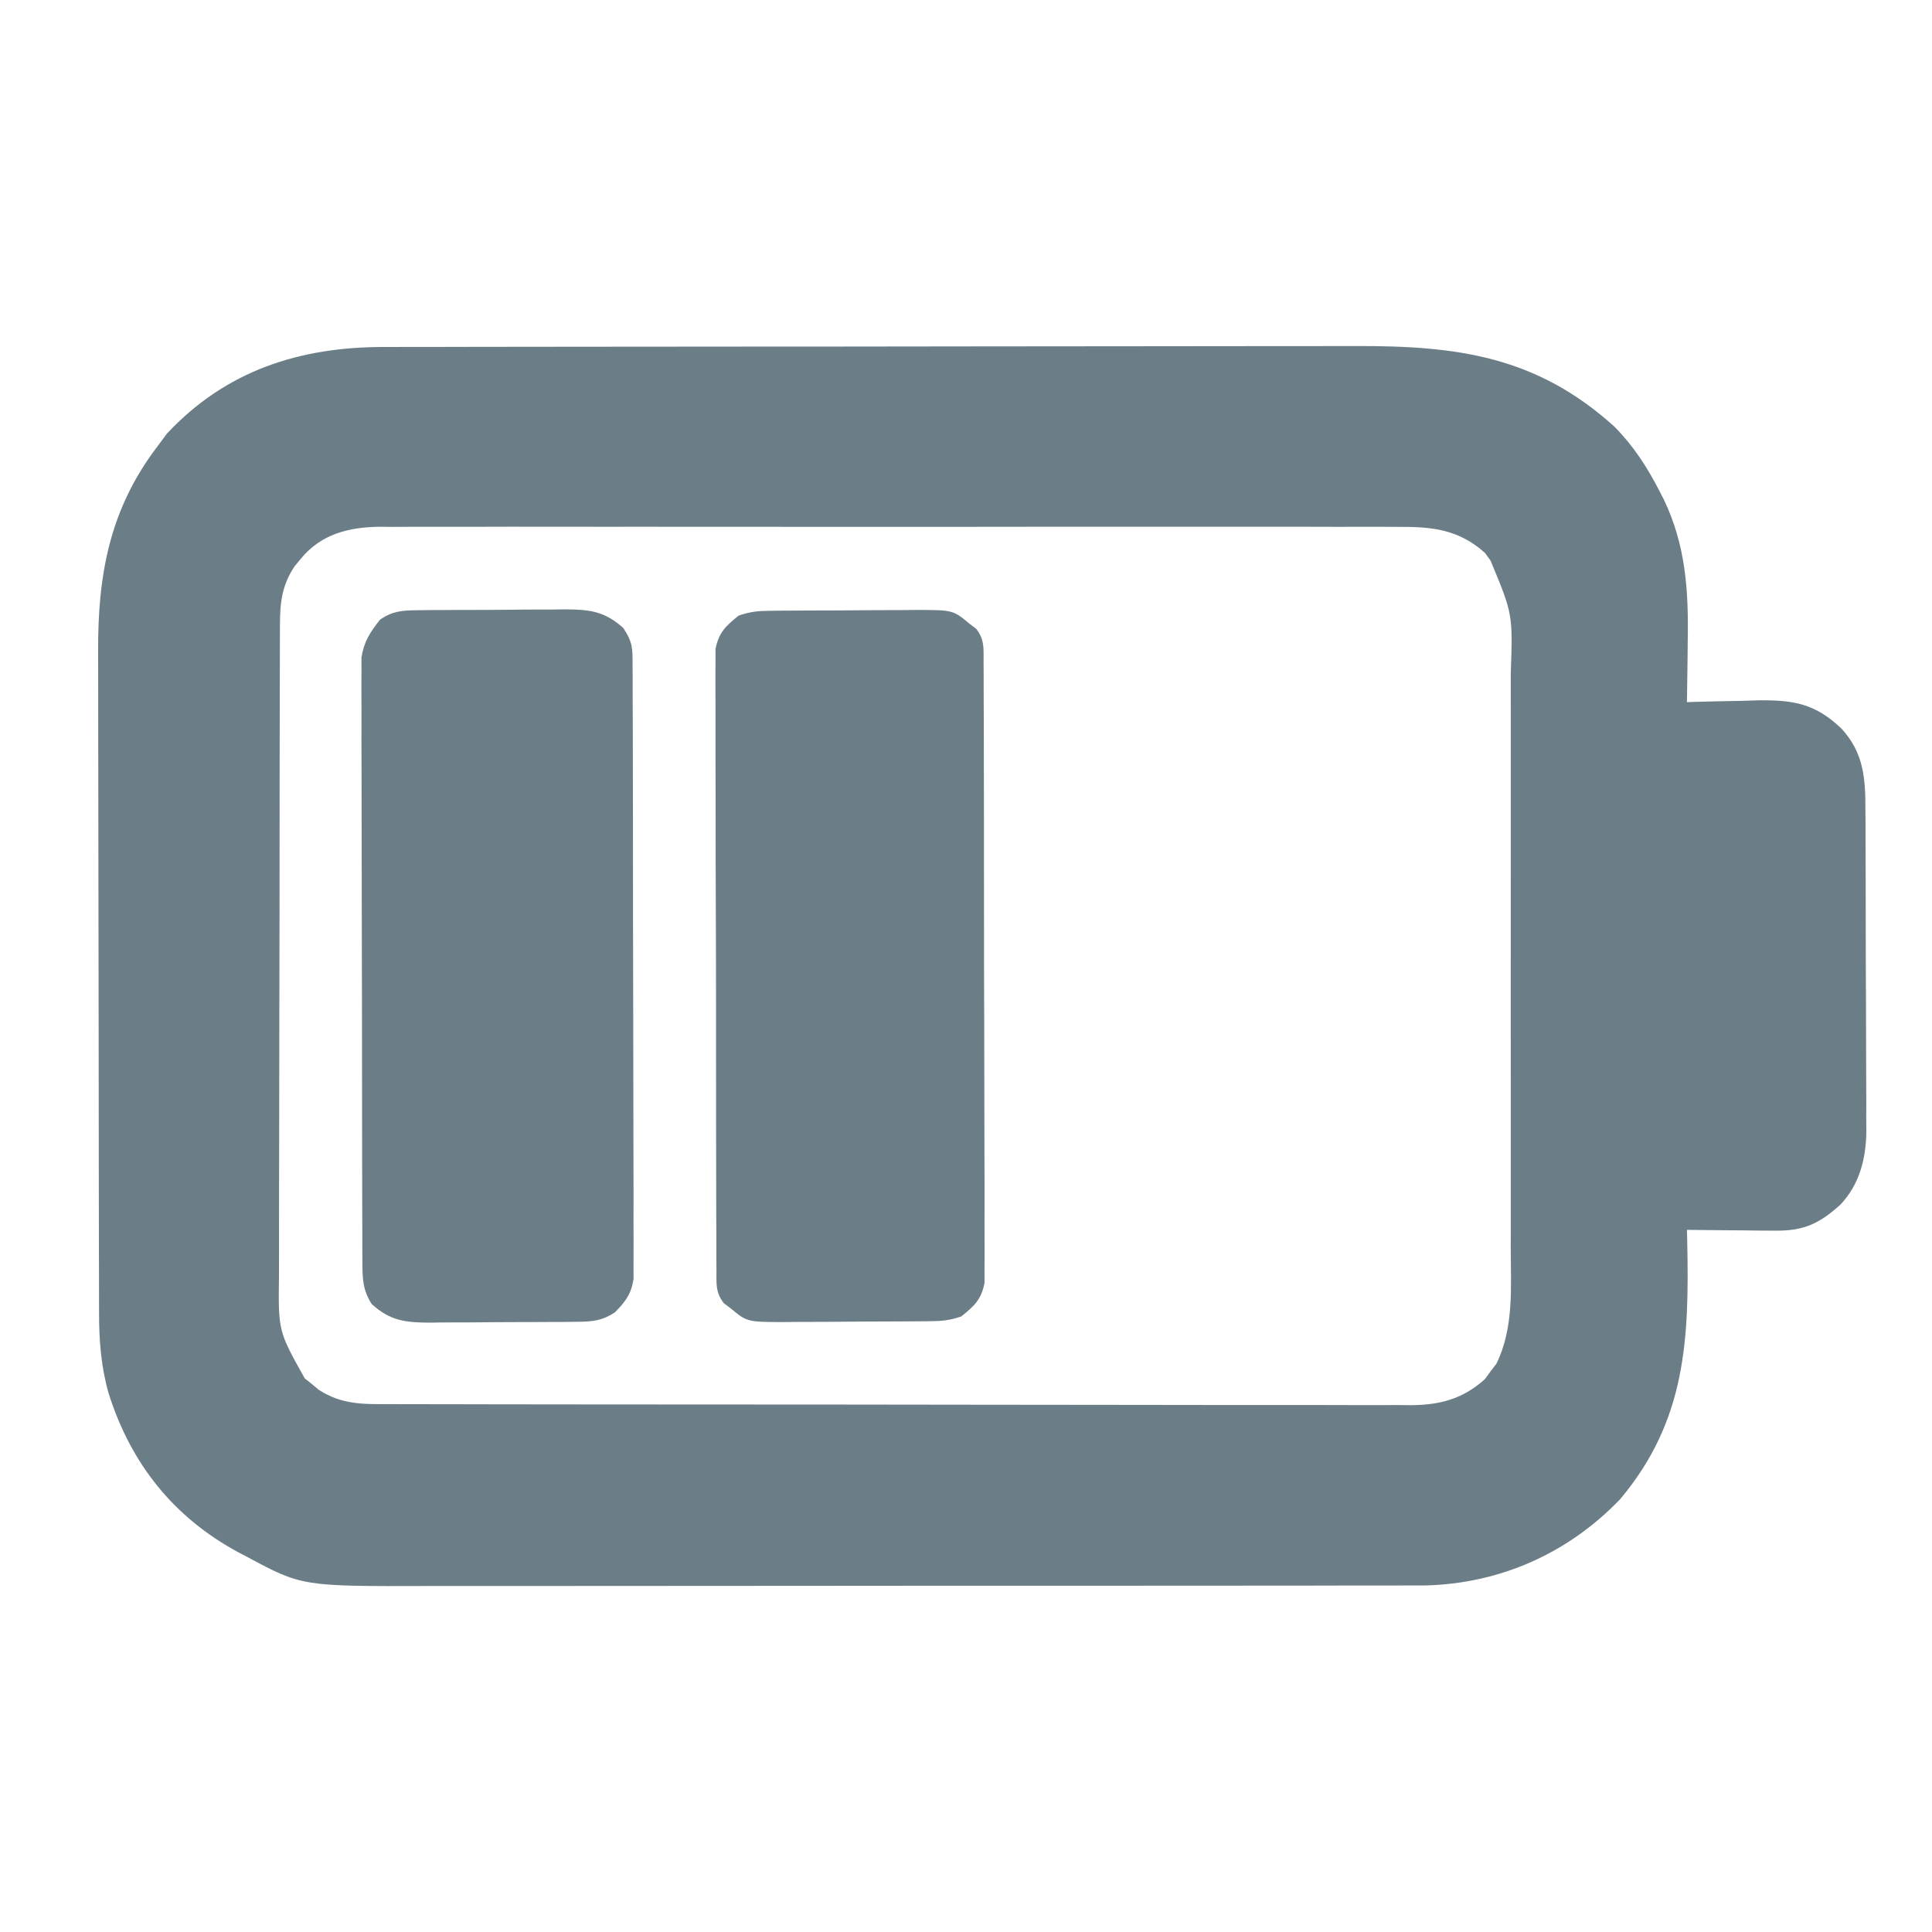
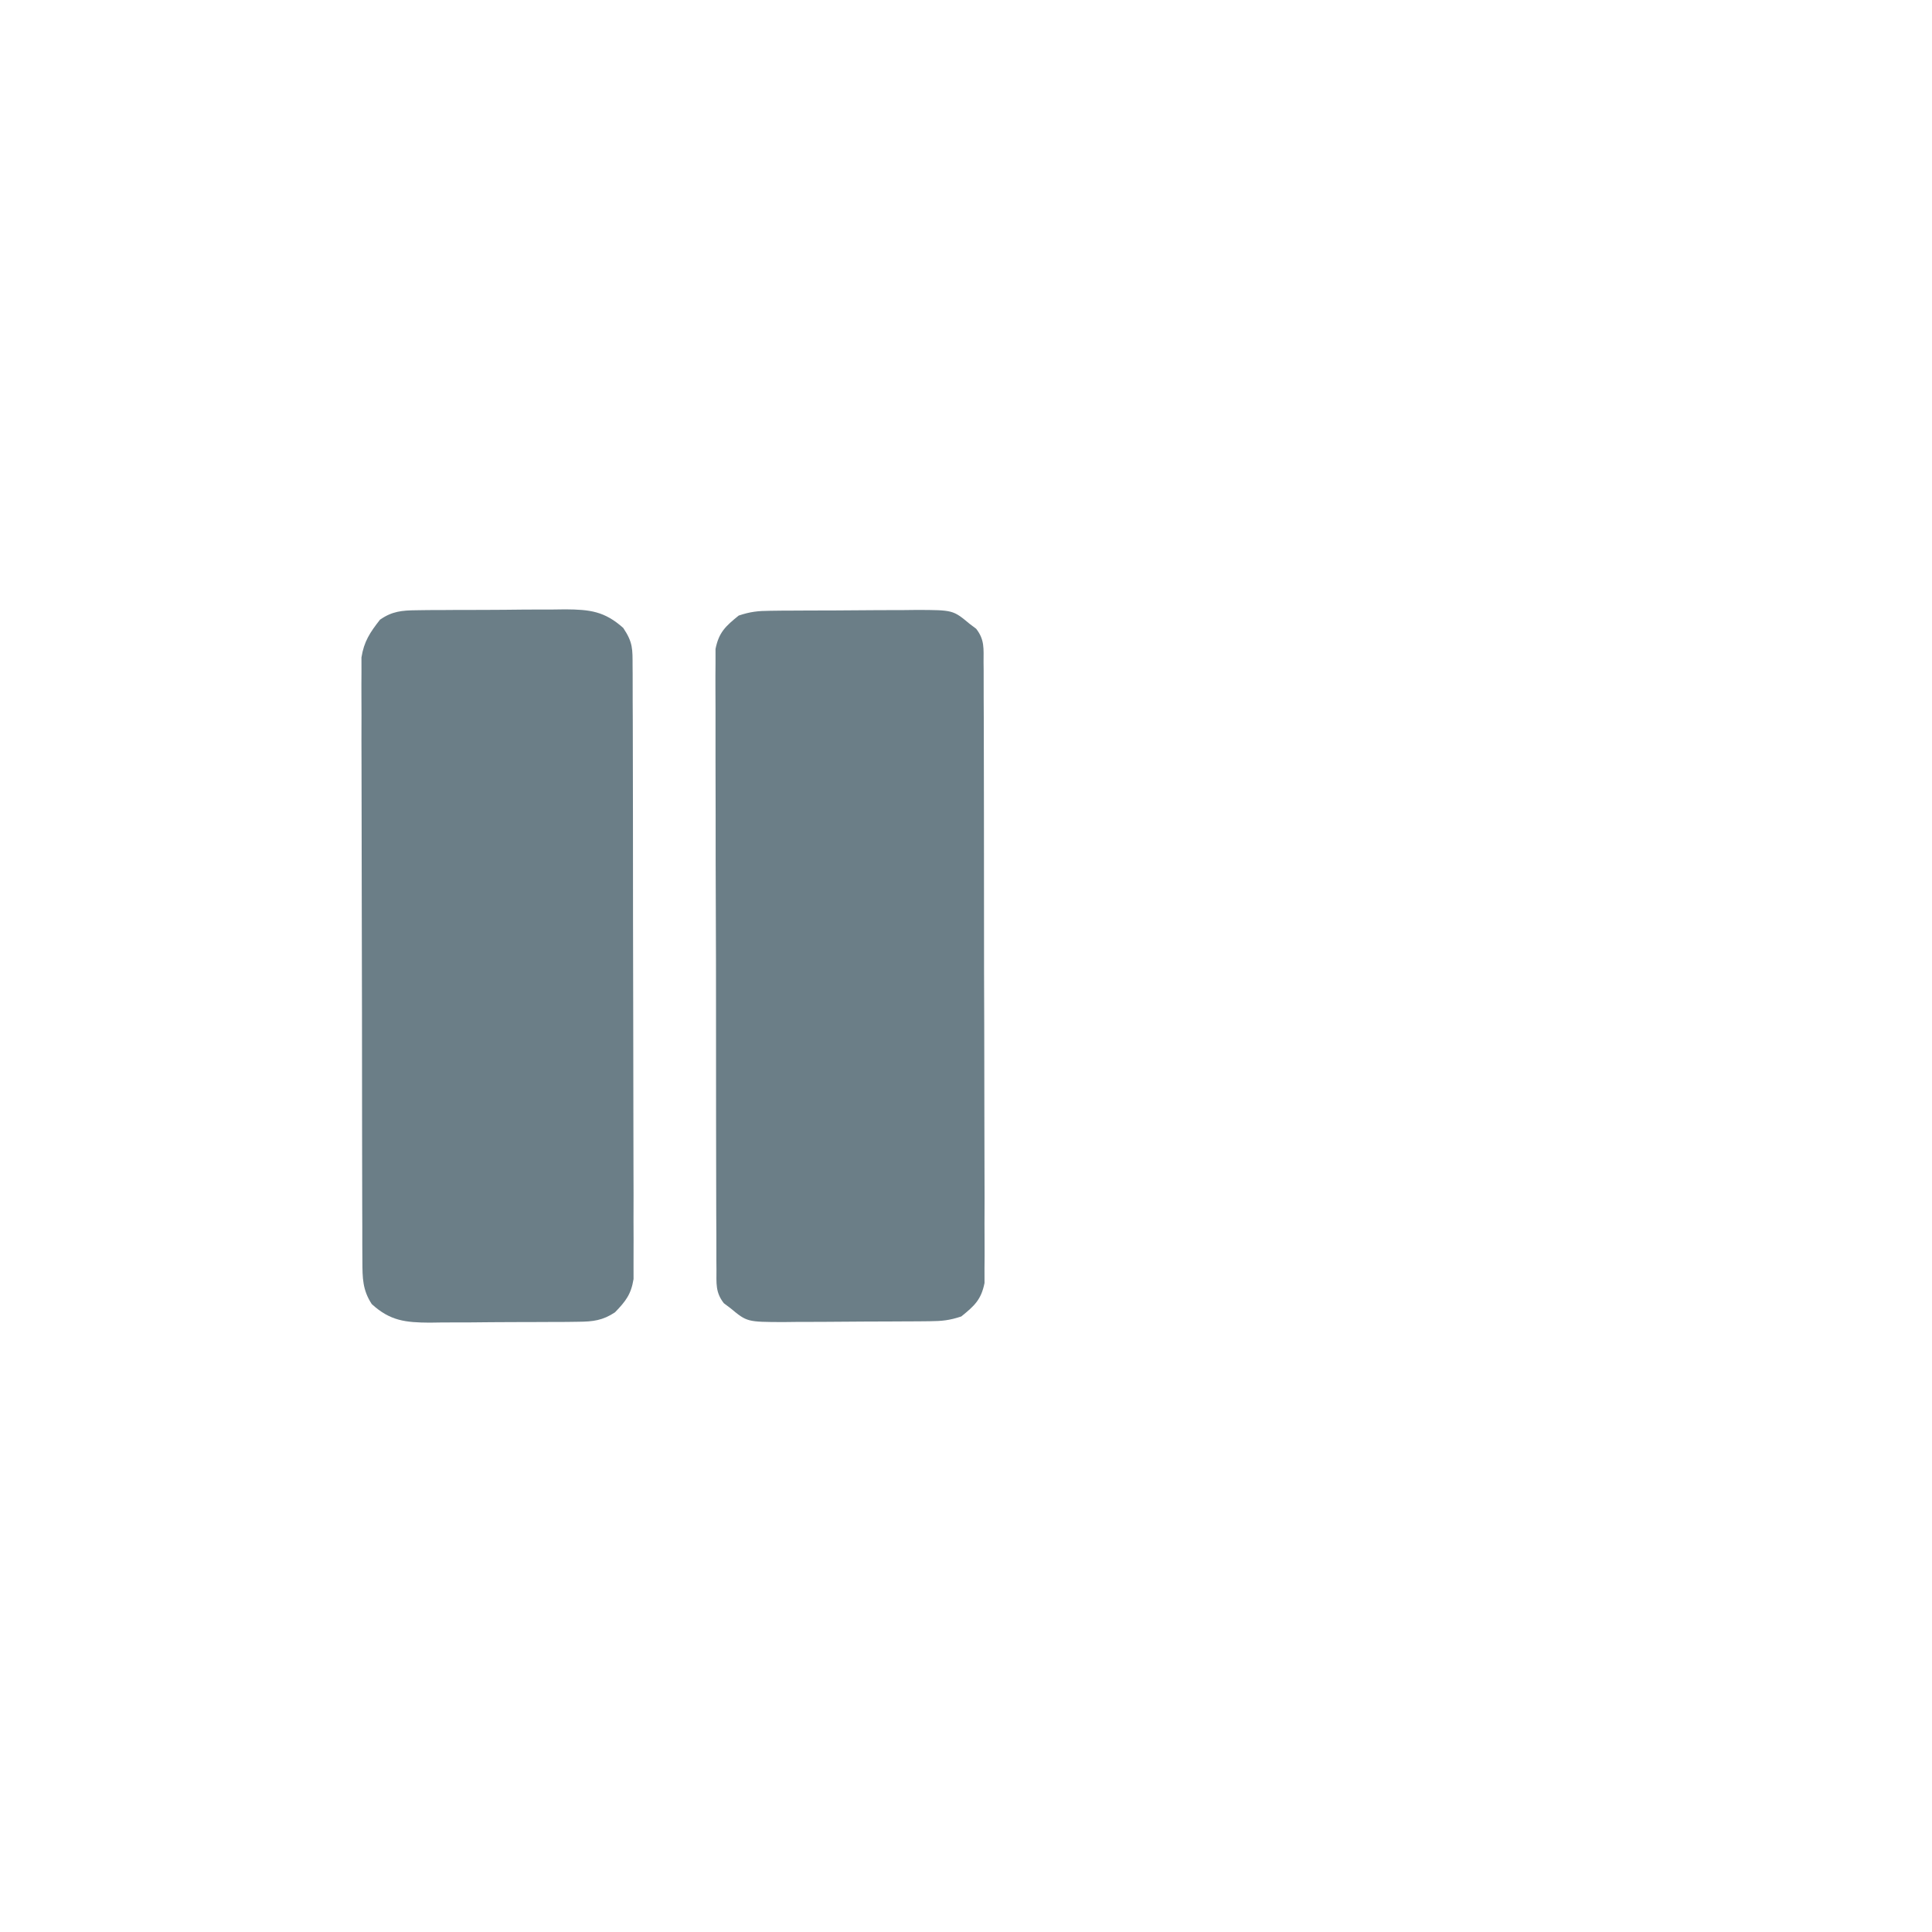
<svg xmlns="http://www.w3.org/2000/svg" width="80" height="80" viewBox="0 0 80 80" fill="none">
-   <path d="M15.899 14.368C16.086 14.368 16.273 14.367 16.465 14.367C17.091 14.365 17.716 14.365 18.341 14.365C18.79 14.364 19.239 14.363 19.688 14.362C20.906 14.36 22.125 14.359 23.344 14.358C24.105 14.357 24.867 14.357 25.629 14.356C27.741 14.354 29.853 14.352 31.965 14.351C32.1 14.351 32.235 14.351 32.374 14.351C32.51 14.351 32.645 14.351 32.785 14.351C33.059 14.351 33.333 14.351 33.607 14.351C33.811 14.351 33.811 14.351 34.02 14.351C36.222 14.35 38.424 14.347 40.627 14.343C42.891 14.339 45.156 14.337 47.42 14.337C48.69 14.337 49.96 14.336 51.23 14.333C52.312 14.33 53.394 14.329 54.476 14.331C55.027 14.331 55.578 14.331 56.129 14.329C60.328 14.313 63.628 14.745 66.861 17.677C67.651 18.482 68.21 19.349 68.722 20.346C68.777 20.452 68.832 20.559 68.888 20.668C69.808 22.578 69.923 24.477 69.885 26.556C69.882 26.801 69.88 27.047 69.878 27.293C69.872 27.887 69.863 28.48 69.853 29.074C69.99 29.069 70.128 29.065 70.27 29.06C70.899 29.043 71.528 29.031 72.157 29.02C72.374 29.013 72.591 29.006 72.814 28.999C74.292 28.98 75.184 29.148 76.256 30.174C77.18 31.185 77.245 32.244 77.243 33.541C77.244 33.695 77.246 33.849 77.247 34.008C77.25 34.516 77.251 35.024 77.251 35.532C77.252 35.887 77.253 36.242 77.254 36.596C77.257 37.339 77.257 38.082 77.257 38.825C77.257 39.775 77.262 40.724 77.267 41.673C77.271 42.406 77.272 43.138 77.272 43.871C77.272 44.221 77.274 44.571 77.276 44.92C77.28 45.411 77.279 45.902 77.277 46.392C77.278 46.535 77.28 46.678 77.282 46.825C77.27 47.966 77.007 49.033 76.207 49.883C75.342 50.661 74.702 50.97 73.52 50.959C73.2 50.958 73.2 50.958 72.874 50.956C72.651 50.953 72.429 50.95 72.2 50.947C71.975 50.946 71.75 50.944 71.519 50.943C70.963 50.938 70.408 50.933 69.853 50.926C69.856 51.073 69.86 51.22 69.864 51.371C69.95 55.435 69.828 58.813 67.089 62.076C64.94 64.318 62.12 65.574 59.01 65.651C58.672 65.653 58.335 65.653 57.998 65.652C57.717 65.653 57.717 65.653 57.43 65.654C56.807 65.656 56.184 65.655 55.56 65.654C55.111 65.655 54.663 65.656 54.214 65.657C53.124 65.659 52.034 65.66 50.944 65.659C50.058 65.659 49.172 65.659 48.285 65.66C48.158 65.66 48.032 65.66 47.902 65.66C47.645 65.66 47.388 65.661 47.13 65.661C44.723 65.663 42.316 65.662 39.909 65.661C37.711 65.66 35.513 65.662 33.316 65.666C31.054 65.669 28.793 65.67 26.531 65.67C25.264 65.669 23.996 65.67 22.728 65.672C21.649 65.674 20.569 65.674 19.49 65.672C18.94 65.671 18.391 65.671 17.841 65.673C12.508 65.689 12.508 65.689 10.229 64.466C10.115 64.406 10.001 64.347 9.884 64.285C7.196 62.84 5.419 60.613 4.5 57.701C4.186 56.61 4.101 55.517 4.102 54.386C4.102 54.258 4.101 54.13 4.101 53.999C4.099 53.574 4.099 53.149 4.099 52.725C4.098 52.419 4.097 52.113 4.096 51.807C4.094 50.978 4.093 50.149 4.092 49.32C4.092 48.802 4.091 48.283 4.09 47.764C4.088 46.138 4.086 44.512 4.085 42.887C4.085 41.015 4.082 39.143 4.077 37.271C4.073 35.821 4.071 34.371 4.071 32.921C4.071 32.056 4.07 31.192 4.067 30.327C4.064 29.513 4.064 28.699 4.065 27.884C4.065 27.587 4.065 27.29 4.063 26.993C4.046 23.803 4.54 21.079 6.516 18.489C6.647 18.313 6.777 18.137 6.911 17.956C9.358 15.338 12.412 14.365 15.899 14.368ZM12.427 23.173C12.349 23.268 12.27 23.363 12.189 23.461C11.667 24.261 11.595 24.948 11.592 25.895C11.591 26.02 11.591 26.146 11.59 26.275C11.588 26.694 11.588 27.112 11.588 27.531C11.587 27.832 11.586 28.133 11.585 28.433C11.582 29.25 11.581 30.066 11.581 30.882C11.581 31.392 11.58 31.902 11.579 32.412C11.576 34.193 11.574 35.973 11.575 37.754C11.575 39.412 11.571 41.071 11.566 42.729C11.561 44.154 11.559 45.579 11.56 47.004C11.56 47.854 11.559 48.705 11.555 49.555C11.552 50.355 11.552 51.156 11.554 51.956C11.555 52.249 11.554 52.542 11.552 52.836C11.522 55.118 11.522 55.118 12.619 57.076C12.762 57.19 12.762 57.19 12.908 57.306C13.002 57.385 13.097 57.464 13.195 57.545C14.163 58.177 15.065 58.145 16.187 58.142C16.372 58.142 16.557 58.143 16.748 58.144C17.37 58.146 17.991 58.146 18.613 58.146C19.058 58.147 19.504 58.148 19.949 58.149C21.034 58.152 22.119 58.153 23.203 58.153C24.085 58.153 24.967 58.154 25.849 58.155C28.35 58.158 30.851 58.16 33.352 58.159C33.554 58.159 33.554 58.159 33.76 58.159C33.895 58.159 34.03 58.159 34.169 58.159C36.356 58.159 38.544 58.162 40.731 58.167C42.977 58.172 45.223 58.174 47.47 58.174C48.73 58.174 49.991 58.175 51.252 58.179C52.438 58.182 53.624 58.182 54.81 58.179C55.245 58.179 55.68 58.18 56.115 58.182C56.71 58.185 57.304 58.183 57.898 58.18C58.07 58.182 58.242 58.184 58.419 58.186C59.638 58.174 60.573 57.93 61.492 57.102C61.568 56.997 61.644 56.892 61.722 56.784C61.801 56.681 61.88 56.578 61.961 56.472C62.693 54.987 62.56 53.308 62.556 51.697C62.556 51.413 62.557 51.129 62.558 50.846C62.559 50.079 62.559 49.312 62.558 48.545C62.557 47.741 62.558 46.936 62.558 46.132C62.559 44.781 62.558 43.431 62.556 42.08C62.554 40.521 62.555 38.962 62.557 37.403C62.559 36.061 62.559 34.72 62.558 33.379C62.557 32.579 62.557 31.779 62.558 30.979C62.559 30.227 62.559 29.475 62.557 28.723C62.556 28.447 62.556 28.172 62.557 27.897C62.643 25.43 62.643 25.43 61.722 23.216C61.646 23.111 61.57 23.006 61.492 22.898C60.412 21.925 59.308 21.805 57.901 21.817C57.716 21.816 57.53 21.815 57.339 21.814C56.719 21.811 56.099 21.813 55.478 21.815C55.033 21.814 54.588 21.813 54.142 21.812C53.059 21.809 51.976 21.809 50.893 21.811C50.013 21.813 49.133 21.813 48.252 21.812C48.127 21.812 48.001 21.812 47.872 21.812C47.617 21.812 47.362 21.812 47.107 21.811C44.719 21.809 42.331 21.812 39.943 21.815C37.895 21.818 35.847 21.818 33.799 21.815C31.419 21.811 29.039 21.81 26.659 21.812C26.405 21.812 26.151 21.812 25.898 21.812C25.773 21.812 25.648 21.812 25.519 21.813C24.64 21.813 23.761 21.812 22.882 21.811C21.698 21.808 20.514 21.81 19.331 21.814C18.896 21.815 18.462 21.815 18.027 21.813C17.434 21.811 16.841 21.814 16.248 21.817C16.077 21.816 15.905 21.814 15.728 21.812C14.43 21.827 13.272 22.117 12.427 23.173Z" fill="#6B7E87" />
  <path d="M17.247 25.269C17.411 25.266 17.575 25.264 17.744 25.262C17.921 25.262 18.097 25.261 18.278 25.261C18.461 25.26 18.643 25.259 18.831 25.257C19.216 25.256 19.602 25.255 19.987 25.255C20.576 25.254 21.164 25.248 21.753 25.241C22.128 25.241 22.502 25.24 22.877 25.239C23.053 25.237 23.228 25.235 23.409 25.232C24.433 25.239 25.032 25.311 25.807 26.001C26.213 26.609 26.192 26.871 26.194 27.593C26.195 27.703 26.196 27.813 26.197 27.926C26.199 28.296 26.199 28.665 26.198 29.034C26.199 29.298 26.201 29.563 26.202 29.827C26.205 30.546 26.206 31.265 26.206 31.984C26.206 32.584 26.207 33.184 26.209 33.783C26.212 35.199 26.212 36.614 26.212 38.029C26.212 39.49 26.215 40.95 26.221 42.41C26.225 43.664 26.227 44.917 26.227 46.17C26.227 46.919 26.228 47.668 26.231 48.417C26.235 49.121 26.235 49.825 26.232 50.529C26.232 50.788 26.233 51.046 26.235 51.305C26.237 51.658 26.236 52.011 26.233 52.364C26.233 52.561 26.234 52.758 26.234 52.962C26.131 53.599 25.909 53.88 25.466 54.34C24.959 54.677 24.556 54.726 23.954 54.731C23.79 54.733 23.626 54.736 23.456 54.738C23.28 54.738 23.104 54.739 22.922 54.739C22.649 54.741 22.649 54.741 22.37 54.742C21.985 54.744 21.599 54.745 21.214 54.745C20.625 54.746 20.037 54.752 19.448 54.758C19.073 54.759 18.698 54.76 18.324 54.76C18.148 54.763 17.973 54.765 17.792 54.768C16.798 54.761 16.16 54.7 15.393 53.999C15.012 53.414 15.008 52.919 15.006 52.23C15.005 52.006 15.004 51.783 15.002 51.552C15.002 51.305 15.002 51.057 15.002 50.81C15.002 50.549 15 50.288 14.999 50.028C14.996 49.319 14.995 48.611 14.995 47.903C14.995 47.46 14.994 47.017 14.993 46.575C14.99 45.031 14.989 43.486 14.989 41.942C14.989 40.503 14.985 39.064 14.98 37.625C14.976 36.389 14.974 35.153 14.974 33.917C14.974 33.179 14.973 32.441 14.97 31.703C14.966 31.009 14.966 30.315 14.969 29.621C14.969 29.366 14.968 29.112 14.966 28.858C14.963 28.509 14.966 28.162 14.968 27.814C14.967 27.619 14.967 27.424 14.967 27.224C15.072 26.559 15.323 26.186 15.735 25.66C16.234 25.311 16.646 25.274 17.247 25.269Z" fill="#6B7E87" />
  <path d="M31.897 25.291C32.139 25.288 32.139 25.288 32.385 25.285C32.646 25.285 32.646 25.285 32.913 25.283C33.092 25.282 33.271 25.281 33.455 25.28C33.834 25.279 34.214 25.278 34.593 25.277C35.172 25.275 35.752 25.27 36.331 25.265C36.7 25.264 37.068 25.263 37.437 25.262C37.61 25.26 37.783 25.258 37.961 25.256C39.462 25.26 39.462 25.26 40.148 25.83C40.238 25.898 40.328 25.966 40.421 26.036C40.778 26.493 40.726 26.861 40.727 27.435C40.729 27.602 40.729 27.602 40.731 27.773C40.733 28.147 40.733 28.52 40.732 28.894C40.733 29.162 40.734 29.43 40.736 29.698C40.74 30.426 40.74 31.154 40.74 31.882C40.74 32.489 40.742 33.097 40.743 33.704C40.746 35.138 40.747 36.571 40.746 38.004C40.745 39.483 40.748 40.962 40.755 42.441C40.76 43.711 40.762 44.98 40.761 46.249C40.761 47.008 40.762 47.766 40.766 48.524C40.77 49.237 40.77 49.95 40.766 50.664C40.766 50.925 40.766 51.187 40.769 51.449C40.772 51.806 40.77 52.163 40.766 52.521C40.766 52.721 40.767 52.921 40.767 53.127C40.628 53.819 40.348 54.072 39.806 54.511C39.318 54.674 39.005 54.705 38.498 54.709C38.336 54.711 38.175 54.712 38.009 54.714C37.835 54.715 37.661 54.715 37.482 54.716C37.303 54.717 37.124 54.718 36.939 54.719C36.56 54.721 36.181 54.722 35.802 54.723C35.222 54.724 34.642 54.73 34.063 54.735C33.694 54.736 33.326 54.737 32.958 54.738C32.698 54.741 32.698 54.741 32.433 54.744C30.933 54.739 30.933 54.739 30.246 54.169C30.156 54.102 30.066 54.034 29.973 53.964C29.617 53.507 29.669 53.139 29.667 52.564C29.666 52.453 29.665 52.342 29.664 52.227C29.661 51.853 29.662 51.479 29.663 51.105C29.661 50.837 29.66 50.57 29.658 50.302C29.654 49.574 29.654 48.846 29.654 48.118C29.654 47.51 29.653 46.903 29.651 46.295C29.648 44.862 29.648 43.429 29.649 41.995C29.65 40.516 29.646 39.037 29.64 37.559C29.634 36.289 29.632 35.02 29.633 33.75C29.633 32.992 29.632 32.234 29.628 31.476C29.625 30.762 29.625 30.049 29.628 29.336C29.629 29.074 29.628 28.812 29.625 28.551C29.622 28.193 29.625 27.836 29.628 27.479C29.628 27.279 29.628 27.079 29.628 26.872C29.767 26.18 30.047 25.927 30.588 25.489C31.076 25.326 31.389 25.295 31.897 25.291Z" fill="#6B7E87" />
</svg>